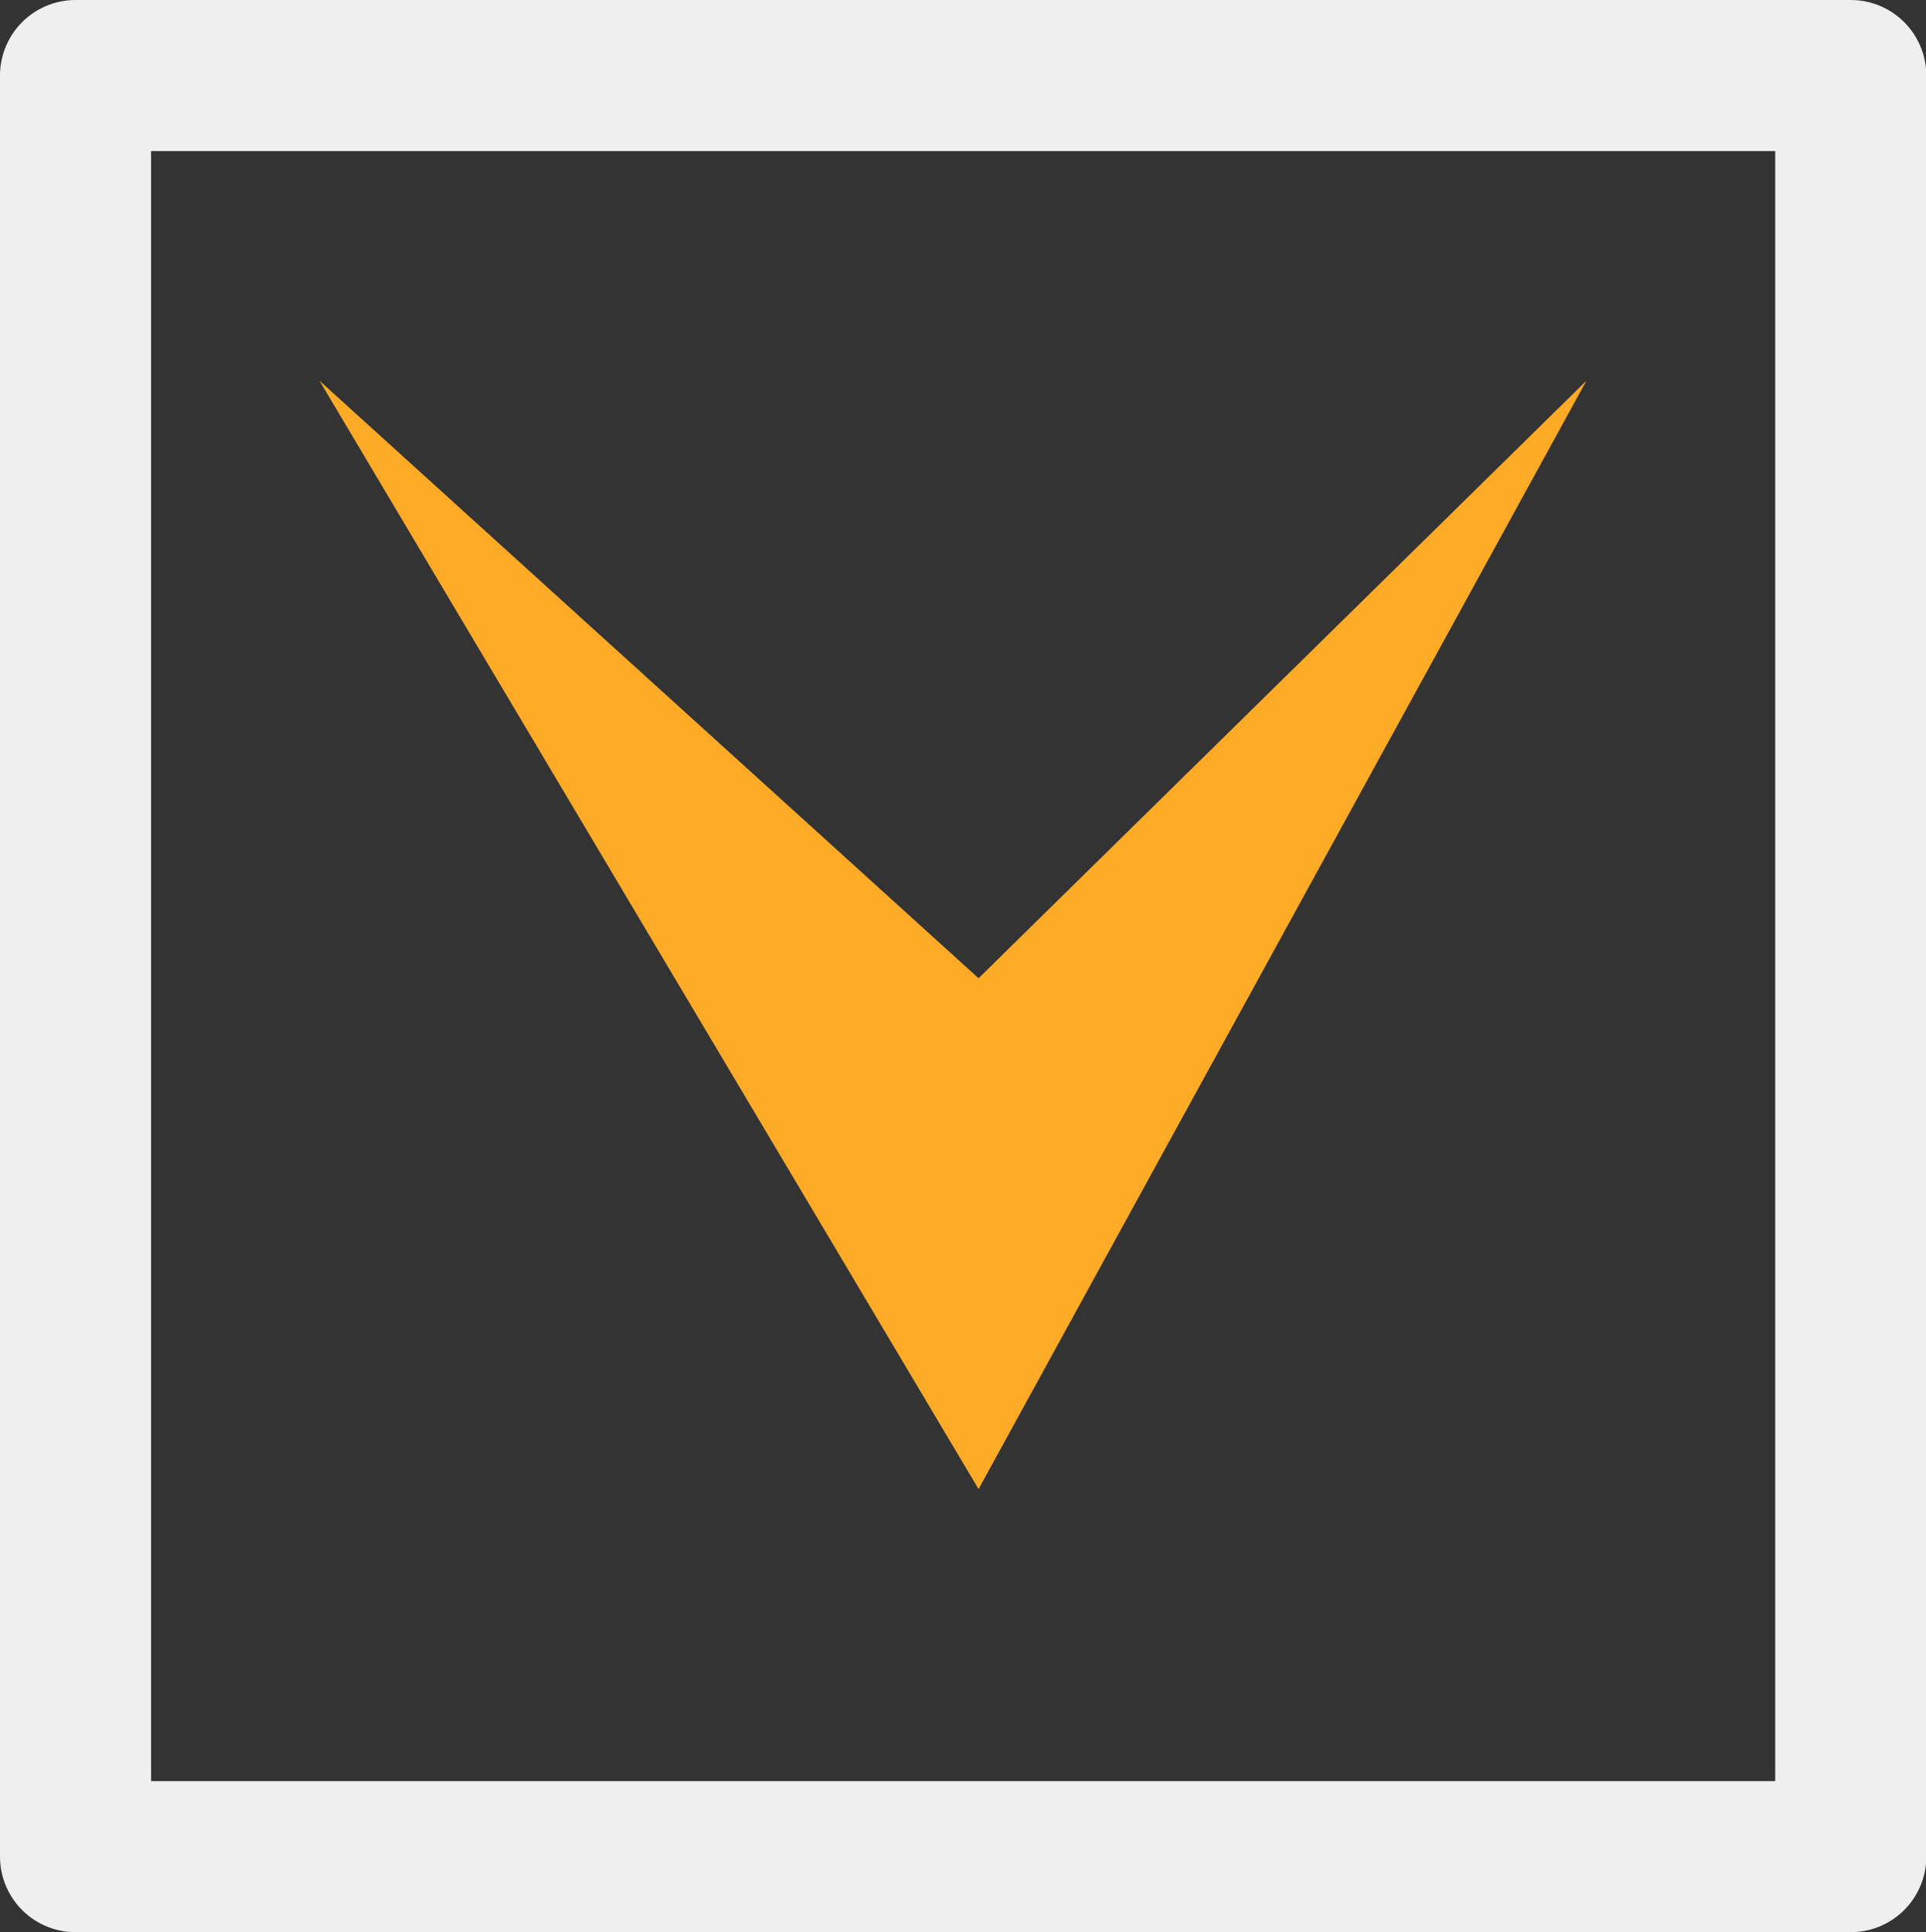
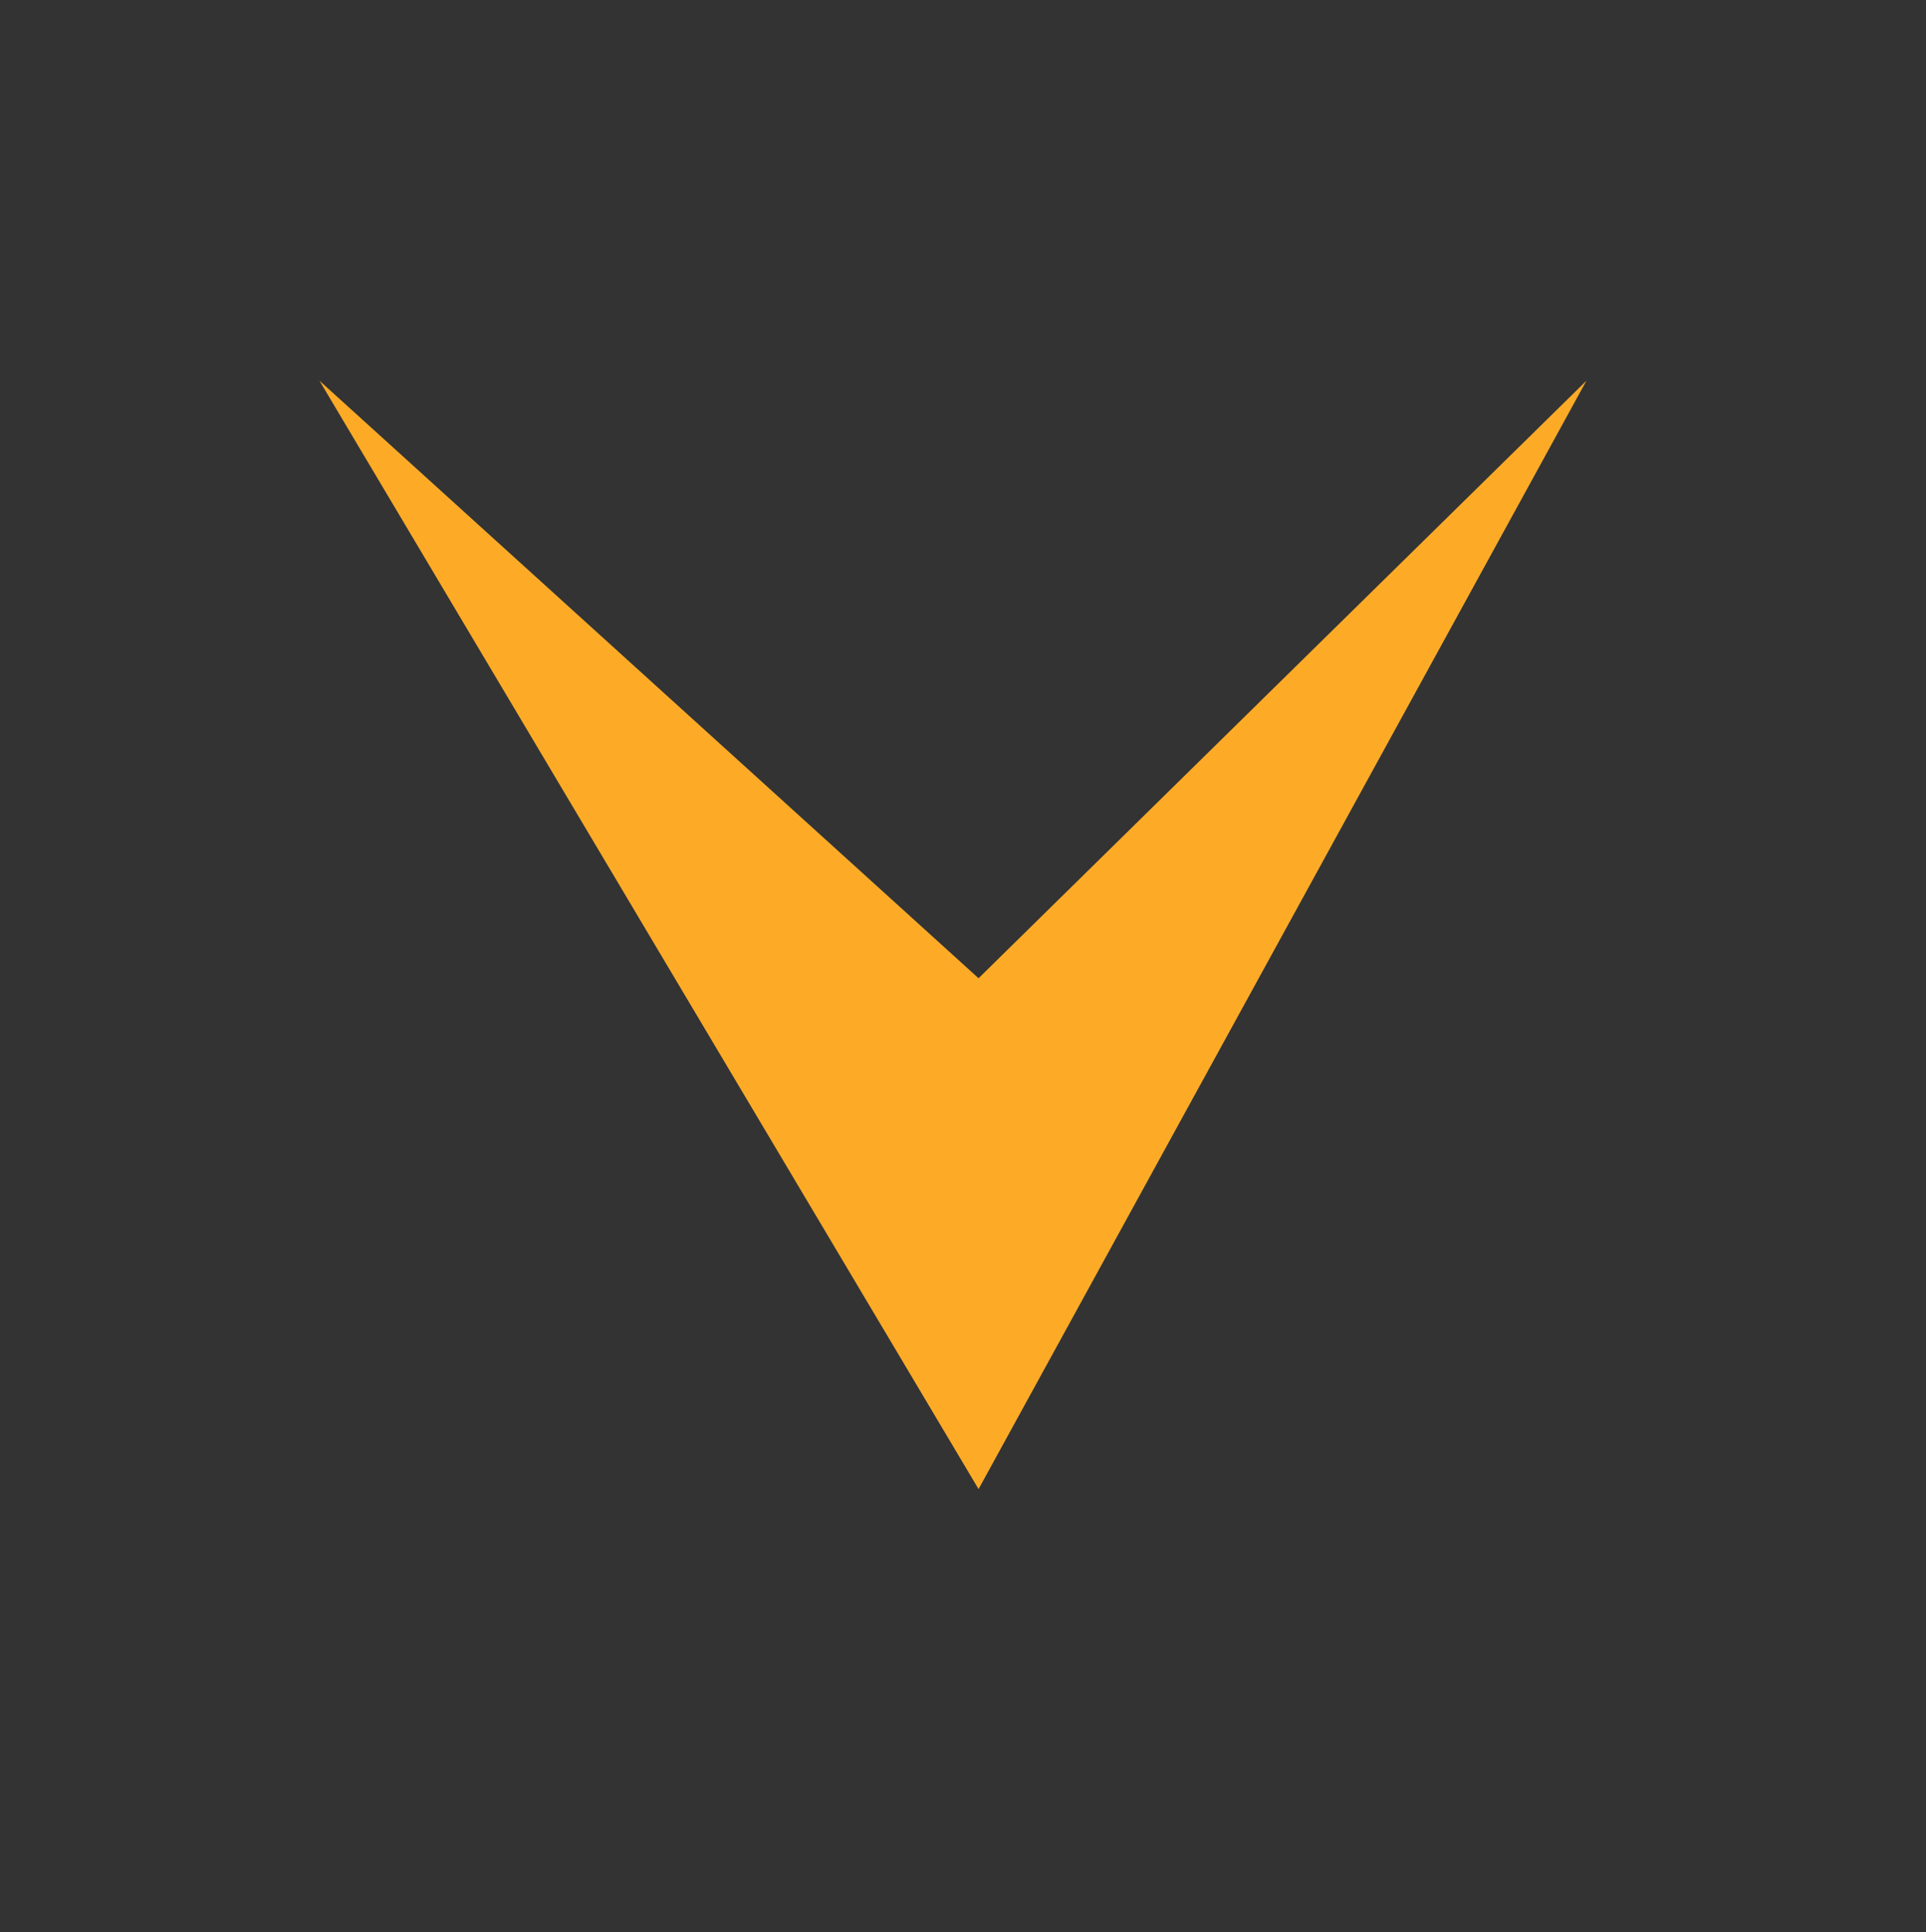
<svg xmlns="http://www.w3.org/2000/svg" width="25.496" height="25.58" viewBox="0 0 25.496 25.58">
  <rect x="0" y="0" width="25.496" height="25.58" fill="#333333" stroke="none" />
  <g id="그룹_49097" data-name="그룹 49097" transform="translate(-775 -3707)">
    <g id="그룹_48480" data-name="그룹 48480" transform="translate(40.27 425.328)">
-       <path id="패스_33653" data-name="패스 33653" d="M17926.834,3280h-20.766v23.58h23.5V3280h-5.736" transform="translate(-17170.338 2.672)" fill="none" stroke="#efefef" stroke-linecap="round" stroke-linejoin="round" stroke-width="2" />
      <path id="패스_33654" data-name="패스 33654" d="M17910.354,3272.152l8.725,14.674,8.047-14.674-8.047,7.911Z" transform="translate(-17171.395 14.56)" fill="#fdab27" />
    </g>
  </g>
</svg>